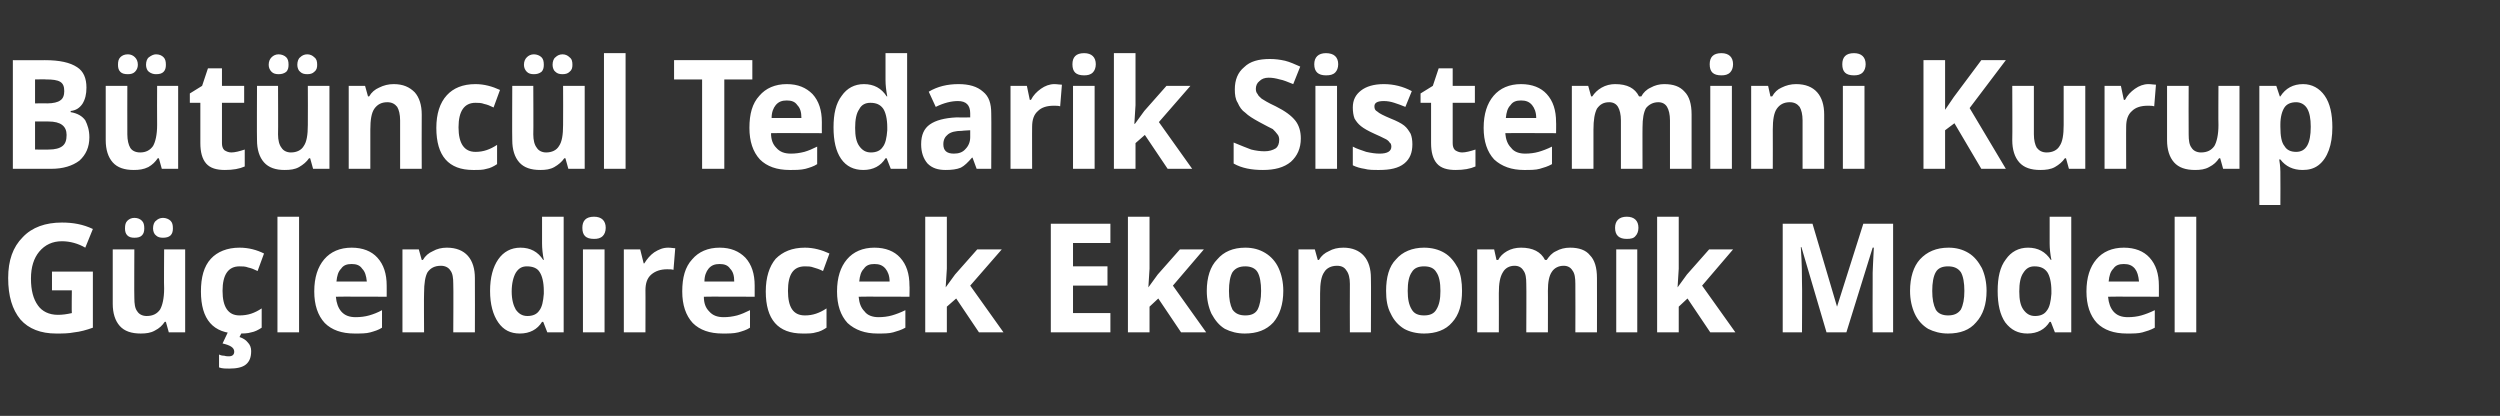
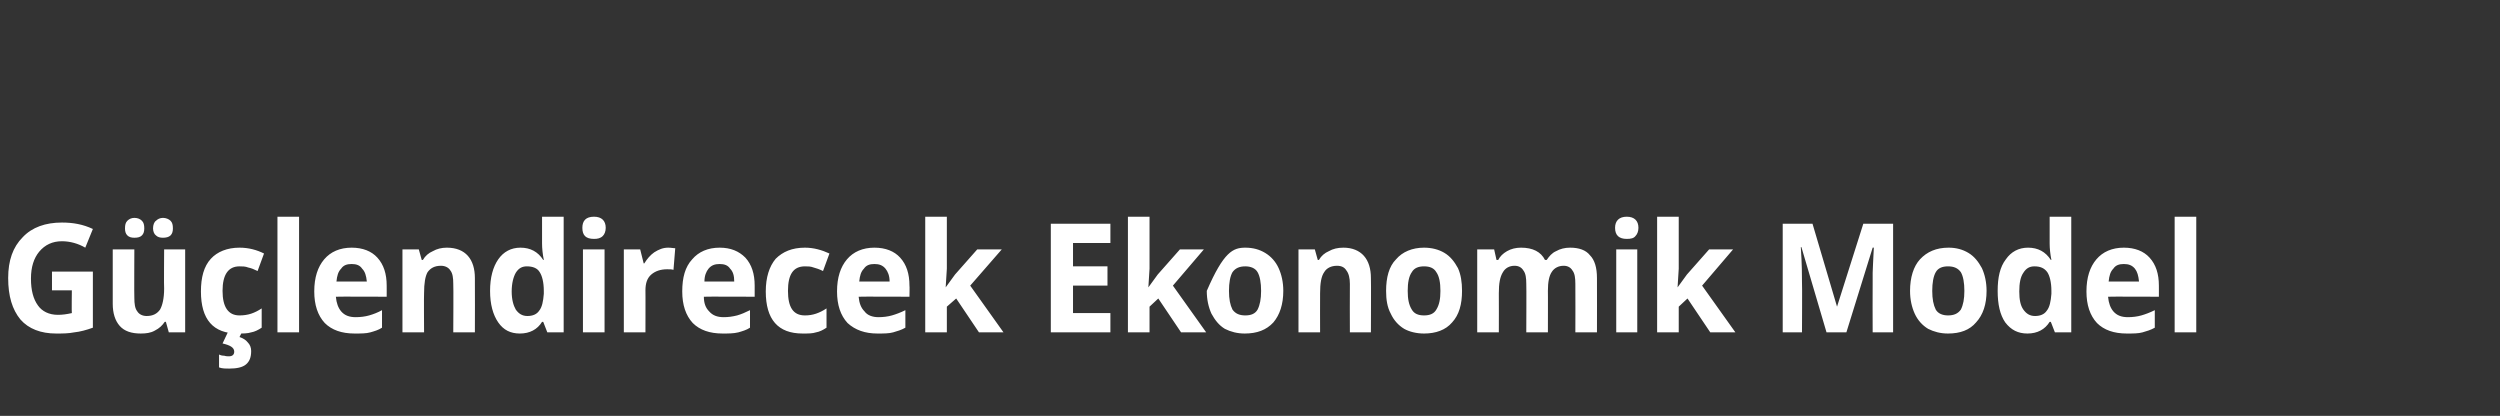
<svg xmlns="http://www.w3.org/2000/svg" version="1.1" width="428px" height="71.2px" viewBox="0 -9 428 71.2" style="top:-9px">
  <rect x="0" y="-9" width="428" height="71.2" fill="#333333" stroke="none" />
  <desc>Bütüncül Tedarik Sistemini Kurup Güçlendirecek Ekonomik Model</desc>
  <defs />
  <g id="Polygon57579">
-     <path d="M 8.9 37.5 L 15.9 37.5 C 15.9 37.5 15.91 47.09 15.9 47.1 C 14.8 47.5 13.7 47.8 12.7 47.9 C 11.7 48.1 10.7 48.1 9.6 48.1 C 7 48.1 4.9 47.3 3.5 45.7 C 2.1 44 1.4 41.7 1.4 38.6 C 1.4 35.6 2.2 33.3 3.9 31.6 C 5.5 29.9 7.8 29.1 10.6 29.1 C 12.5 29.1 14.2 29.4 15.9 30.2 C 15.9 30.2 14.6 33.4 14.6 33.4 C 13.4 32.7 12 32.3 10.6 32.3 C 9 32.3 7.7 32.9 6.7 34.1 C 5.8 35.2 5.3 36.7 5.3 38.7 C 5.3 40.7 5.7 42.2 6.5 43.3 C 7.2 44.3 8.4 44.9 9.9 44.9 C 10.7 44.9 11.4 44.8 12.3 44.6 C 12.25 44.62 12.3 40.7 12.3 40.7 L 8.9 40.7 L 8.9 37.5 Z M 28.9 47.9 L 28.4 46.1 C 28.4 46.1 28.22 46.08 28.2 46.1 C 27.8 46.7 27.3 47.2 26.5 47.6 C 25.8 48 25 48.1 24.1 48.1 C 22.5 48.1 21.3 47.7 20.5 46.8 C 19.7 45.9 19.3 44.6 19.3 43 C 19.29 42.96 19.3 33.7 19.3 33.7 L 23 33.7 C 23 33.7 22.96 41.99 23 42 C 23 43 23.1 43.8 23.5 44.3 C 23.8 44.8 24.4 45.1 25.1 45.1 C 26.2 45.1 26.9 44.7 27.4 44 C 27.8 43.3 28.1 42.1 28.1 40.4 C 28.05 40.38 28.1 33.7 28.1 33.7 L 31.7 33.7 L 31.7 47.9 L 28.9 47.9 Z M 21.4 30.1 C 21.4 29.5 21.5 29.1 21.8 28.8 C 22.1 28.5 22.5 28.3 23 28.3 C 23.6 28.3 24 28.5 24.3 28.8 C 24.6 29.1 24.7 29.5 24.7 30.1 C 24.7 30.6 24.6 31 24.3 31.3 C 24 31.6 23.6 31.7 23 31.7 C 22.5 31.7 22.1 31.6 21.8 31.3 C 21.5 31 21.4 30.6 21.4 30.1 Z M 26.2 30.1 C 26.2 29.5 26.4 29 26.7 28.8 C 27 28.5 27.4 28.3 27.9 28.3 C 28.4 28.3 28.9 28.5 29.2 28.8 C 29.5 29.1 29.6 29.5 29.6 30.1 C 29.6 30.6 29.5 31 29.2 31.3 C 28.9 31.6 28.4 31.7 27.9 31.7 C 27.4 31.7 27 31.6 26.7 31.3 C 26.4 31.1 26.2 30.6 26.2 30.1 Z M 40.7 48.1 C 36.5 48.1 34.4 45.7 34.4 40.9 C 34.4 38.5 34.9 36.6 36.1 35.3 C 37.2 34.1 38.9 33.4 41 33.4 C 42.6 33.4 44 33.8 45.2 34.4 C 45.2 34.4 44.1 37.4 44.1 37.4 C 43.5 37.1 43 36.9 42.5 36.8 C 42 36.6 41.5 36.6 41 36.6 C 39.1 36.6 38.1 38 38.1 40.8 C 38.1 43.6 39.1 45 41 45 C 41.7 45 42.4 44.9 43 44.7 C 43.6 44.5 44.2 44.2 44.8 43.8 C 44.8 43.8 44.8 47.1 44.8 47.1 C 44.2 47.5 43.6 47.8 43 47.9 C 42.4 48.1 41.6 48.1 40.7 48.1 Z M 43 51.1 C 43 52.2 42.7 52.9 42.1 53.4 C 41.5 53.9 40.5 54.1 39.3 54.1 C 38.6 54.1 38 54.1 37.5 53.9 C 37.5 53.9 37.5 51.7 37.5 51.7 C 37.7 51.8 38 51.9 38.4 51.9 C 38.7 52 39 52 39.2 52 C 39.8 52 40.1 51.7 40.1 51.2 C 40.1 50.5 39.4 50.1 38.1 49.8 C 38.08 49.85 39 47.9 39 47.9 L 41.4 47.9 C 41.4 47.9 41.02 48.67 41 48.7 C 41.6 48.9 42.1 49.2 42.4 49.6 C 42.8 50 43 50.5 43 51.1 Z M 51.2 47.9 L 47.5 47.9 L 47.5 28.1 L 51.2 28.1 L 51.2 47.9 Z M 60.2 36.2 C 59.4 36.2 58.8 36.4 58.4 37 C 57.9 37.5 57.7 38.2 57.6 39.2 C 57.6 39.2 62.8 39.2 62.8 39.2 C 62.7 38.2 62.5 37.5 62 37 C 61.6 36.4 61 36.2 60.2 36.2 Z M 60.7 48.1 C 58.5 48.1 56.8 47.5 55.6 46.3 C 54.4 45 53.8 43.2 53.8 40.9 C 53.8 38.5 54.4 36.7 55.5 35.4 C 56.6 34.1 58.2 33.4 60.2 33.4 C 62.1 33.4 63.6 34 64.6 35.1 C 65.7 36.3 66.2 37.9 66.2 39.9 C 66.21 39.88 66.2 41.8 66.2 41.8 C 66.2 41.8 57.51 41.76 57.5 41.8 C 57.6 42.9 57.9 43.7 58.4 44.3 C 59 45 59.8 45.3 60.9 45.3 C 61.7 45.3 62.5 45.2 63.2 45 C 63.9 44.8 64.7 44.5 65.4 44.1 C 65.4 44.1 65.4 47.1 65.4 47.1 C 64.8 47.5 64.1 47.7 63.4 47.9 C 62.7 48.1 61.8 48.1 60.7 48.1 Z M 81.3 47.9 L 77.6 47.9 C 77.6 47.9 77.65 39.6 77.6 39.6 C 77.6 38.6 77.5 37.8 77.1 37.3 C 76.8 36.8 76.2 36.5 75.5 36.5 C 74.4 36.5 73.7 36.9 73.2 37.6 C 72.8 38.3 72.6 39.5 72.6 41.2 C 72.56 41.22 72.6 47.9 72.6 47.9 L 68.9 47.9 L 68.9 33.7 L 71.7 33.7 L 72.2 35.5 C 72.2 35.5 72.39 35.52 72.4 35.5 C 72.8 34.8 73.4 34.3 74.1 34 C 74.8 33.6 75.6 33.4 76.5 33.4 C 78.1 33.4 79.3 33.9 80.1 34.8 C 80.9 35.7 81.3 37 81.3 38.6 C 81.33 38.64 81.3 47.9 81.3 47.9 Z M 92.8 46.1 C 92 47.4 90.7 48.1 89 48.1 C 87.4 48.1 86.2 47.5 85.3 46.2 C 84.4 44.9 83.9 43.1 83.9 40.8 C 83.9 38.5 84.4 36.7 85.3 35.4 C 86.2 34.1 87.5 33.4 89.1 33.4 C 90.8 33.4 92.1 34.1 93 35.5 C 93 35.5 93.1 35.5 93.1 35.5 C 92.9 34.5 92.8 33.5 92.8 32.7 C 92.81 32.68 92.8 28.1 92.8 28.1 L 96.5 28.1 L 96.5 47.9 L 93.7 47.9 L 93 46.1 L 92.8 46.1 C 92.8 46.1 92.81 46.05 92.8 46.1 Z M 90.3 45.1 C 91.2 45.1 91.9 44.8 92.3 44.2 C 92.8 43.6 93 42.6 93.1 41.3 C 93.1 41.3 93.1 40.8 93.1 40.8 C 93.1 39.3 92.8 38.2 92.4 37.6 C 92 36.9 91.2 36.6 90.2 36.6 C 89.4 36.6 88.8 36.9 88.3 37.7 C 87.9 38.4 87.6 39.5 87.6 40.9 C 87.6 42.3 87.9 43.3 88.3 44 C 88.8 44.7 89.4 45.1 90.3 45.1 Z M 101.7 31.9 C 100.3 31.9 99.7 31.3 99.7 30 C 99.7 28.8 100.3 28.1 101.7 28.1 C 103 28.1 103.7 28.8 103.7 30 C 103.7 30.6 103.5 31.1 103.2 31.4 C 102.8 31.8 102.3 31.9 101.7 31.9 C 101.7 31.9 101.7 31.9 101.7 31.9 Z M 103.5 47.9 L 99.8 47.9 L 99.8 33.7 L 103.5 33.7 L 103.5 47.9 Z M 114.4 33.4 C 114.9 33.4 115.3 33.5 115.6 33.5 C 115.6 33.5 115.3 37.2 115.3 37.2 C 115 37.1 114.7 37.1 114.2 37.1 C 113.1 37.1 112.2 37.4 111.5 38 C 110.8 38.6 110.5 39.5 110.5 40.7 C 110.52 40.67 110.5 47.9 110.5 47.9 L 106.8 47.9 L 106.8 33.7 L 109.6 33.7 L 110.2 36.1 C 110.2 36.1 110.35 36.09 110.3 36.1 C 110.8 35.3 111.3 34.7 112 34.2 C 112.8 33.7 113.5 33.4 114.4 33.4 Z M 123.2 36.2 C 122.4 36.2 121.8 36.4 121.3 37 C 120.9 37.5 120.6 38.2 120.6 39.2 C 120.6 39.2 125.7 39.2 125.7 39.2 C 125.7 38.2 125.5 37.5 125 37 C 124.6 36.4 124 36.2 123.2 36.2 Z M 123.7 48.1 C 121.5 48.1 119.8 47.5 118.6 46.3 C 117.4 45 116.8 43.2 116.8 40.9 C 116.8 38.5 117.3 36.7 118.5 35.4 C 119.6 34.1 121.2 33.4 123.2 33.4 C 125.1 33.4 126.5 34 127.6 35.1 C 128.7 36.3 129.2 37.9 129.2 39.9 C 129.2 39.88 129.2 41.8 129.2 41.8 C 129.2 41.8 120.5 41.76 120.5 41.8 C 120.5 42.9 120.8 43.7 121.4 44.3 C 122 45 122.8 45.3 123.9 45.3 C 124.7 45.3 125.4 45.2 126.2 45 C 126.9 44.8 127.6 44.5 128.4 44.1 C 128.4 44.1 128.4 47.1 128.4 47.1 C 127.8 47.5 127.1 47.7 126.4 47.9 C 125.6 48.1 124.7 48.1 123.7 48.1 Z M 137.4 48.1 C 133.2 48.1 131.1 45.7 131.1 40.9 C 131.1 38.5 131.7 36.6 132.8 35.3 C 134 34.1 135.6 33.4 137.8 33.4 C 139.3 33.4 140.7 33.8 142 34.4 C 142 34.4 140.9 37.4 140.9 37.4 C 140.3 37.1 139.7 36.9 139.3 36.8 C 138.8 36.6 138.3 36.6 137.8 36.6 C 135.8 36.6 134.9 38 134.9 40.8 C 134.9 43.6 135.8 45 137.8 45 C 138.5 45 139.1 44.9 139.7 44.7 C 140.3 44.5 140.9 44.2 141.5 43.8 C 141.5 43.8 141.5 47.1 141.5 47.1 C 140.9 47.5 140.3 47.8 139.7 47.9 C 139.1 48.1 138.4 48.1 137.4 48.1 Z M 149.7 36.2 C 148.9 36.2 148.3 36.4 147.9 37 C 147.4 37.5 147.2 38.2 147.1 39.2 C 147.1 39.2 152.3 39.2 152.3 39.2 C 152.3 38.2 152 37.5 151.6 37 C 151.1 36.4 150.5 36.2 149.7 36.2 Z M 150.2 48.1 C 148.1 48.1 146.4 47.5 145.1 46.3 C 143.9 45 143.3 43.2 143.3 40.9 C 143.3 38.5 143.9 36.7 145 35.4 C 146.1 34.1 147.7 33.4 149.7 33.4 C 151.6 33.4 153.1 34 154.1 35.1 C 155.2 36.3 155.7 37.9 155.7 39.9 C 155.74 39.88 155.7 41.8 155.7 41.8 C 155.7 41.8 147.04 41.76 147 41.8 C 147.1 42.9 147.4 43.7 148 44.3 C 148.5 45 149.4 45.3 150.4 45.3 C 151.2 45.3 152 45.2 152.7 45 C 153.4 44.8 154.2 44.5 155 44.1 C 155 44.1 155 47.1 155 47.1 C 154.3 47.5 153.6 47.7 152.9 47.9 C 152.2 48.1 151.3 48.1 150.2 48.1 Z M 161.9 40.2 L 163.5 38 L 167.3 33.7 L 171.5 33.7 L 166.1 39.9 L 171.8 47.9 L 167.6 47.9 L 163.7 42.1 L 162.1 43.5 L 162.1 47.9 L 158.4 47.9 L 158.4 28.1 L 162.1 28.1 L 162.1 37 L 161.9 40.2 L 161.9 40.2 Z M 190.1 47.9 L 179.9 47.9 L 179.9 29.3 L 190.1 29.3 L 190.1 32.6 L 183.7 32.6 L 183.7 36.6 L 189.6 36.6 L 189.6 39.9 L 183.7 39.9 L 183.7 44.6 L 190.1 44.6 L 190.1 47.9 Z M 196.6 40.2 L 198.2 38 L 202 33.7 L 206.1 33.7 L 200.8 39.9 L 206.5 47.9 L 202.2 47.9 L 198.3 42.1 L 196.8 43.5 L 196.8 47.9 L 193.1 47.9 L 193.1 28.1 L 196.8 28.1 L 196.8 37 L 196.6 40.2 L 196.6 40.2 Z M 210.4 40.8 C 210.4 42.2 210.6 43.2 211 44 C 211.5 44.7 212.2 45 213.2 45 C 214.2 45 214.9 44.7 215.3 44 C 215.7 43.2 215.9 42.2 215.9 40.8 C 215.9 39.4 215.7 38.3 215.3 37.6 C 214.9 36.9 214.1 36.6 213.2 36.6 C 212.2 36.6 211.5 36.9 211 37.6 C 210.6 38.3 210.4 39.4 210.4 40.8 Z M 219.7 40.8 C 219.7 43.1 219.1 44.9 218 46.2 C 216.8 47.5 215.2 48.1 213.1 48.1 C 211.8 48.1 210.7 47.8 209.7 47.3 C 208.7 46.7 208 45.8 207.4 44.7 C 206.9 43.6 206.6 42.3 206.6 40.8 C 206.6 38.5 207.2 36.6 208.4 35.4 C 209.5 34.1 211.1 33.4 213.2 33.4 C 214.5 33.4 215.6 33.7 216.6 34.3 C 217.6 34.9 218.4 35.8 218.9 36.9 C 219.4 38 219.7 39.3 219.7 40.8 Z M 234.7 47.9 L 231.1 47.9 C 231.1 47.9 231.07 39.6 231.1 39.6 C 231.1 38.6 230.9 37.8 230.5 37.3 C 230.2 36.8 229.7 36.5 228.9 36.5 C 227.9 36.5 227.1 36.9 226.7 37.6 C 226.2 38.3 226 39.5 226 41.2 C 225.98 41.22 226 47.9 226 47.9 L 222.3 47.9 L 222.3 33.7 L 225.1 33.7 L 225.6 35.5 C 225.6 35.5 225.81 35.52 225.8 35.5 C 226.2 34.8 226.8 34.3 227.5 34 C 228.2 33.6 229 33.4 230 33.4 C 231.5 33.4 232.7 33.9 233.5 34.8 C 234.3 35.7 234.7 37 234.7 38.6 C 234.74 38.64 234.7 47.9 234.7 47.9 Z M 241 40.8 C 241 42.2 241.2 43.2 241.7 44 C 242.1 44.7 242.8 45 243.8 45 C 244.8 45 245.5 44.7 245.9 44 C 246.4 43.2 246.6 42.2 246.6 40.8 C 246.6 39.4 246.4 38.3 245.9 37.6 C 245.5 36.9 244.8 36.6 243.8 36.6 C 242.8 36.6 242.1 36.9 241.7 37.6 C 241.2 38.3 241 39.4 241 40.8 Z M 250.3 40.8 C 250.3 43.1 249.8 44.9 248.6 46.2 C 247.5 47.5 245.8 48.1 243.8 48.1 C 242.5 48.1 241.3 47.8 240.4 47.3 C 239.4 46.7 238.6 45.8 238.1 44.7 C 237.5 43.6 237.3 42.3 237.3 40.8 C 237.3 38.5 237.8 36.6 239 35.4 C 240.1 34.1 241.8 33.4 243.8 33.4 C 245.1 33.4 246.3 33.7 247.3 34.3 C 248.3 34.9 249 35.8 249.6 36.9 C 250.1 38 250.3 39.3 250.3 40.8 Z M 265 47.9 L 261.3 47.9 C 261.3 47.9 261.34 39.6 261.3 39.6 C 261.3 38.6 261.2 37.8 260.8 37.3 C 260.5 36.8 260 36.5 259.3 36.5 C 258.4 36.5 257.7 36.9 257.3 37.6 C 256.8 38.4 256.6 39.5 256.6 41.2 C 256.62 41.22 256.6 47.9 256.6 47.9 L 252.9 47.9 L 252.9 33.7 L 255.8 33.7 L 256.2 35.5 C 256.2 35.5 256.45 35.52 256.5 35.5 C 256.8 34.9 257.3 34.4 258 34 C 258.7 33.6 259.5 33.4 260.4 33.4 C 262.4 33.4 263.8 34.1 264.5 35.5 C 264.5 35.5 264.8 35.5 264.8 35.5 C 265.2 34.9 265.7 34.3 266.4 34 C 267.1 33.6 267.9 33.4 268.8 33.4 C 270.3 33.4 271.5 33.8 272.2 34.7 C 273 35.5 273.4 36.8 273.4 38.6 C 273.42 38.64 273.4 47.9 273.4 47.9 L 269.7 47.9 C 269.7 47.9 269.73 39.6 269.7 39.6 C 269.7 38.6 269.6 37.8 269.2 37.3 C 268.9 36.8 268.4 36.5 267.7 36.5 C 266.8 36.5 266.1 36.9 265.7 37.5 C 265.2 38.2 265 39.3 265 40.8 C 265.02 40.77 265 47.9 265 47.9 Z M 278.5 31.9 C 277.2 31.9 276.5 31.3 276.5 30 C 276.5 28.8 277.2 28.1 278.5 28.1 C 279.8 28.1 280.5 28.8 280.5 30 C 280.5 30.6 280.3 31.1 280 31.4 C 279.7 31.8 279.2 31.9 278.5 31.9 C 278.5 31.9 278.5 31.9 278.5 31.9 Z M 280.3 47.9 L 276.7 47.9 L 276.7 33.7 L 280.3 33.7 L 280.3 47.9 Z M 287.2 40.2 L 288.8 38 L 292.6 33.7 L 296.7 33.7 L 291.4 39.9 L 297.1 47.9 L 292.8 47.9 L 288.9 42.1 L 287.4 43.5 L 287.4 47.9 L 283.7 47.9 L 283.7 28.1 L 287.4 28.1 L 287.4 37 L 287.2 40.2 L 287.2 40.2 Z M 312.7 47.9 L 308.4 33.3 C 308.4 33.3 308.32 33.33 308.3 33.3 C 308.5 36.3 308.5 38.3 308.5 39.3 C 308.55 39.26 308.5 47.9 308.5 47.9 L 305.2 47.9 L 305.2 29.3 L 310.3 29.3 L 314.5 43.5 L 314.5 43.5 L 319 29.3 L 324.1 29.3 L 324.1 47.9 L 320.6 47.9 C 320.6 47.9 320.57 39.11 320.6 39.1 C 320.6 38.7 320.6 38.2 320.6 37.7 C 320.6 37.1 320.7 35.7 320.8 33.4 C 320.75 33.36 320.6 33.4 320.6 33.4 L 316.1 47.9 L 312.7 47.9 Z M 330.8 40.8 C 330.8 42.2 331 43.2 331.4 44 C 331.8 44.7 332.6 45 333.5 45 C 334.5 45 335.2 44.7 335.7 44 C 336.1 43.2 336.3 42.2 336.3 40.8 C 336.3 39.4 336.1 38.3 335.7 37.6 C 335.2 36.9 334.5 36.6 333.5 36.6 C 332.5 36.6 331.8 36.9 331.4 37.6 C 331 38.3 330.8 39.4 330.8 40.8 Z M 340.1 40.8 C 340.1 43.1 339.5 44.9 338.3 46.2 C 337.2 47.5 335.6 48.1 333.5 48.1 C 332.2 48.1 331.1 47.8 330.1 47.3 C 329.1 46.7 328.3 45.8 327.8 44.7 C 327.3 43.6 327 42.3 327 40.8 C 327 38.5 327.6 36.6 328.7 35.4 C 329.9 34.1 331.5 33.4 333.6 33.4 C 334.9 33.4 336 33.7 337 34.3 C 338 34.9 338.7 35.8 339.3 36.9 C 339.8 38 340.1 39.3 340.1 40.8 Z M 350.9 46.1 C 350.1 47.4 348.8 48.1 347.1 48.1 C 345.5 48.1 344.3 47.5 343.3 46.2 C 342.4 44.9 342 43.1 342 40.8 C 342 38.5 342.4 36.7 343.4 35.4 C 344.3 34.1 345.6 33.4 347.2 33.4 C 348.9 33.4 350.2 34.1 351.1 35.5 C 351.1 35.5 351.2 35.5 351.2 35.5 C 351 34.5 350.9 33.5 350.9 32.7 C 350.9 32.68 350.9 28.1 350.9 28.1 L 354.6 28.1 L 354.6 47.9 L 351.8 47.9 L 351.1 46.1 L 350.9 46.1 C 350.9 46.1 350.9 46.05 350.9 46.1 Z M 348.4 45.1 C 349.3 45.1 350 44.8 350.4 44.2 C 350.9 43.6 351.1 42.6 351.2 41.3 C 351.2 41.3 351.2 40.8 351.2 40.8 C 351.2 39.3 350.9 38.2 350.5 37.6 C 350 36.9 349.3 36.6 348.3 36.6 C 347.5 36.6 346.9 36.9 346.4 37.7 C 345.9 38.4 345.7 39.5 345.7 40.9 C 345.7 42.3 345.9 43.3 346.4 44 C 346.9 44.7 347.5 45.1 348.4 45.1 Z M 363.6 36.2 C 362.8 36.2 362.2 36.4 361.8 37 C 361.3 37.5 361.1 38.2 361 39.2 C 361 39.2 366.2 39.2 366.2 39.2 C 366.1 38.2 365.9 37.5 365.5 37 C 365 36.4 364.4 36.2 363.6 36.2 Z M 364.1 48.1 C 361.9 48.1 360.2 47.5 359 46.3 C 357.8 45 357.2 43.2 357.2 40.9 C 357.2 38.5 357.8 36.7 358.9 35.4 C 360 34.1 361.6 33.4 363.6 33.4 C 365.5 33.4 367 34 368 35.1 C 369.1 36.3 369.6 37.9 369.6 39.9 C 369.61 39.88 369.6 41.8 369.6 41.8 C 369.6 41.8 360.92 41.76 360.9 41.8 C 361 42.9 361.3 43.7 361.8 44.3 C 362.4 45 363.2 45.3 364.3 45.3 C 365.1 45.3 365.9 45.2 366.6 45 C 367.3 44.8 368.1 44.5 368.9 44.1 C 368.9 44.1 368.9 47.1 368.9 47.1 C 368.2 47.5 367.5 47.7 366.8 47.9 C 366.1 48.1 365.2 48.1 364.1 48.1 Z M 376 47.9 L 372.3 47.9 L 372.3 28.1 L 376 28.1 L 376 47.9 Z " stroke="none" fill="#fff" />
+     <path d="M 8.9 37.5 L 15.9 37.5 C 15.9 37.5 15.91 47.09 15.9 47.1 C 14.8 47.5 13.7 47.8 12.7 47.9 C 11.7 48.1 10.7 48.1 9.6 48.1 C 7 48.1 4.9 47.3 3.5 45.7 C 2.1 44 1.4 41.7 1.4 38.6 C 1.4 35.6 2.2 33.3 3.9 31.6 C 5.5 29.9 7.8 29.1 10.6 29.1 C 12.5 29.1 14.2 29.4 15.9 30.2 C 15.9 30.2 14.6 33.4 14.6 33.4 C 13.4 32.7 12 32.3 10.6 32.3 C 9 32.3 7.7 32.9 6.7 34.1 C 5.8 35.2 5.3 36.7 5.3 38.7 C 5.3 40.7 5.7 42.2 6.5 43.3 C 7.2 44.3 8.4 44.9 9.9 44.9 C 10.7 44.9 11.4 44.8 12.3 44.6 C 12.25 44.62 12.3 40.7 12.3 40.7 L 8.9 40.7 L 8.9 37.5 Z M 28.9 47.9 L 28.4 46.1 C 28.4 46.1 28.22 46.08 28.2 46.1 C 27.8 46.7 27.3 47.2 26.5 47.6 C 25.8 48 25 48.1 24.1 48.1 C 22.5 48.1 21.3 47.7 20.5 46.8 C 19.7 45.9 19.3 44.6 19.3 43 C 19.29 42.96 19.3 33.7 19.3 33.7 L 23 33.7 C 23 33.7 22.96 41.99 23 42 C 23 43 23.1 43.8 23.5 44.3 C 23.8 44.8 24.4 45.1 25.1 45.1 C 26.2 45.1 26.9 44.7 27.4 44 C 27.8 43.3 28.1 42.1 28.1 40.4 C 28.05 40.38 28.1 33.7 28.1 33.7 L 31.7 33.7 L 31.7 47.9 L 28.9 47.9 Z M 21.4 30.1 C 21.4 29.5 21.5 29.1 21.8 28.8 C 22.1 28.5 22.5 28.3 23 28.3 C 23.6 28.3 24 28.5 24.3 28.8 C 24.6 29.1 24.7 29.5 24.7 30.1 C 24.7 30.6 24.6 31 24.3 31.3 C 24 31.6 23.6 31.7 23 31.7 C 22.5 31.7 22.1 31.6 21.8 31.3 C 21.5 31 21.4 30.6 21.4 30.1 Z M 26.2 30.1 C 26.2 29.5 26.4 29 26.7 28.8 C 27 28.5 27.4 28.3 27.9 28.3 C 28.4 28.3 28.9 28.5 29.2 28.8 C 29.5 29.1 29.6 29.5 29.6 30.1 C 29.6 30.6 29.5 31 29.2 31.3 C 28.9 31.6 28.4 31.7 27.9 31.7 C 27.4 31.7 27 31.6 26.7 31.3 C 26.4 31.1 26.2 30.6 26.2 30.1 Z M 40.7 48.1 C 36.5 48.1 34.4 45.7 34.4 40.9 C 34.4 38.5 34.9 36.6 36.1 35.3 C 37.2 34.1 38.9 33.4 41 33.4 C 42.6 33.4 44 33.8 45.2 34.4 C 45.2 34.4 44.1 37.4 44.1 37.4 C 43.5 37.1 43 36.9 42.5 36.8 C 42 36.6 41.5 36.6 41 36.6 C 39.1 36.6 38.1 38 38.1 40.8 C 38.1 43.6 39.1 45 41 45 C 41.7 45 42.4 44.9 43 44.7 C 43.6 44.5 44.2 44.2 44.8 43.8 C 44.8 43.8 44.8 47.1 44.8 47.1 C 44.2 47.5 43.6 47.8 43 47.9 C 42.4 48.1 41.6 48.1 40.7 48.1 Z M 43 51.1 C 43 52.2 42.7 52.9 42.1 53.4 C 41.5 53.9 40.5 54.1 39.3 54.1 C 38.6 54.1 38 54.1 37.5 53.9 C 37.5 53.9 37.5 51.7 37.5 51.7 C 37.7 51.8 38 51.9 38.4 51.9 C 38.7 52 39 52 39.2 52 C 39.8 52 40.1 51.7 40.1 51.2 C 40.1 50.5 39.4 50.1 38.1 49.8 C 38.08 49.85 39 47.9 39 47.9 L 41.4 47.9 C 41.4 47.9 41.02 48.67 41 48.7 C 41.6 48.9 42.1 49.2 42.4 49.6 C 42.8 50 43 50.5 43 51.1 Z M 51.2 47.9 L 47.5 47.9 L 47.5 28.1 L 51.2 28.1 L 51.2 47.9 Z M 60.2 36.2 C 59.4 36.2 58.8 36.4 58.4 37 C 57.9 37.5 57.7 38.2 57.6 39.2 C 57.6 39.2 62.8 39.2 62.8 39.2 C 62.7 38.2 62.5 37.5 62 37 C 61.6 36.4 61 36.2 60.2 36.2 Z M 60.7 48.1 C 58.5 48.1 56.8 47.5 55.6 46.3 C 54.4 45 53.8 43.2 53.8 40.9 C 53.8 38.5 54.4 36.7 55.5 35.4 C 56.6 34.1 58.2 33.4 60.2 33.4 C 62.1 33.4 63.6 34 64.6 35.1 C 65.7 36.3 66.2 37.9 66.2 39.9 C 66.21 39.88 66.2 41.8 66.2 41.8 C 66.2 41.8 57.51 41.76 57.5 41.8 C 57.6 42.9 57.9 43.7 58.4 44.3 C 59 45 59.8 45.3 60.9 45.3 C 61.7 45.3 62.5 45.2 63.2 45 C 63.9 44.8 64.7 44.5 65.4 44.1 C 65.4 44.1 65.4 47.1 65.4 47.1 C 64.8 47.5 64.1 47.7 63.4 47.9 C 62.7 48.1 61.8 48.1 60.7 48.1 Z M 81.3 47.9 L 77.6 47.9 C 77.6 47.9 77.65 39.6 77.6 39.6 C 77.6 38.6 77.5 37.8 77.1 37.3 C 76.8 36.8 76.2 36.5 75.5 36.5 C 74.4 36.5 73.7 36.9 73.2 37.6 C 72.8 38.3 72.6 39.5 72.6 41.2 C 72.56 41.22 72.6 47.9 72.6 47.9 L 68.9 47.9 L 68.9 33.7 L 71.7 33.7 L 72.2 35.5 C 72.2 35.5 72.39 35.52 72.4 35.5 C 72.8 34.8 73.4 34.3 74.1 34 C 74.8 33.6 75.6 33.4 76.5 33.4 C 78.1 33.4 79.3 33.9 80.1 34.8 C 80.9 35.7 81.3 37 81.3 38.6 C 81.33 38.64 81.3 47.9 81.3 47.9 Z M 92.8 46.1 C 92 47.4 90.7 48.1 89 48.1 C 87.4 48.1 86.2 47.5 85.3 46.2 C 84.4 44.9 83.9 43.1 83.9 40.8 C 83.9 38.5 84.4 36.7 85.3 35.4 C 86.2 34.1 87.5 33.4 89.1 33.4 C 90.8 33.4 92.1 34.1 93 35.5 C 93 35.5 93.1 35.5 93.1 35.5 C 92.9 34.5 92.8 33.5 92.8 32.7 C 92.81 32.68 92.8 28.1 92.8 28.1 L 96.5 28.1 L 96.5 47.9 L 93.7 47.9 L 93 46.1 L 92.8 46.1 C 92.8 46.1 92.81 46.05 92.8 46.1 Z M 90.3 45.1 C 91.2 45.1 91.9 44.8 92.3 44.2 C 92.8 43.6 93 42.6 93.1 41.3 C 93.1 41.3 93.1 40.8 93.1 40.8 C 93.1 39.3 92.8 38.2 92.4 37.6 C 92 36.9 91.2 36.6 90.2 36.6 C 89.4 36.6 88.8 36.9 88.3 37.7 C 87.9 38.4 87.6 39.5 87.6 40.9 C 87.6 42.3 87.9 43.3 88.3 44 C 88.8 44.7 89.4 45.1 90.3 45.1 Z M 101.7 31.9 C 100.3 31.9 99.7 31.3 99.7 30 C 99.7 28.8 100.3 28.1 101.7 28.1 C 103 28.1 103.7 28.8 103.7 30 C 103.7 30.6 103.5 31.1 103.2 31.4 C 102.8 31.8 102.3 31.9 101.7 31.9 C 101.7 31.9 101.7 31.9 101.7 31.9 Z M 103.5 47.9 L 99.8 47.9 L 99.8 33.7 L 103.5 33.7 L 103.5 47.9 Z M 114.4 33.4 C 114.9 33.4 115.3 33.5 115.6 33.5 C 115.6 33.5 115.3 37.2 115.3 37.2 C 115 37.1 114.7 37.1 114.2 37.1 C 113.1 37.1 112.2 37.4 111.5 38 C 110.8 38.6 110.5 39.5 110.5 40.7 C 110.52 40.67 110.5 47.9 110.5 47.9 L 106.8 47.9 L 106.8 33.7 L 109.6 33.7 L 110.2 36.1 C 110.2 36.1 110.35 36.09 110.3 36.1 C 110.8 35.3 111.3 34.7 112 34.2 C 112.8 33.7 113.5 33.4 114.4 33.4 Z M 123.2 36.2 C 122.4 36.2 121.8 36.4 121.3 37 C 120.9 37.5 120.6 38.2 120.6 39.2 C 120.6 39.2 125.7 39.2 125.7 39.2 C 125.7 38.2 125.5 37.5 125 37 C 124.6 36.4 124 36.2 123.2 36.2 Z M 123.7 48.1 C 121.5 48.1 119.8 47.5 118.6 46.3 C 117.4 45 116.8 43.2 116.8 40.9 C 116.8 38.5 117.3 36.7 118.5 35.4 C 119.6 34.1 121.2 33.4 123.2 33.4 C 125.1 33.4 126.5 34 127.6 35.1 C 128.7 36.3 129.2 37.9 129.2 39.9 C 129.2 39.88 129.2 41.8 129.2 41.8 C 129.2 41.8 120.5 41.76 120.5 41.8 C 120.5 42.9 120.8 43.7 121.4 44.3 C 122 45 122.8 45.3 123.9 45.3 C 124.7 45.3 125.4 45.2 126.2 45 C 126.9 44.8 127.6 44.5 128.4 44.1 C 128.4 44.1 128.4 47.1 128.4 47.1 C 127.8 47.5 127.1 47.7 126.4 47.9 C 125.6 48.1 124.7 48.1 123.7 48.1 Z M 137.4 48.1 C 133.2 48.1 131.1 45.7 131.1 40.9 C 131.1 38.5 131.7 36.6 132.8 35.3 C 134 34.1 135.6 33.4 137.8 33.4 C 139.3 33.4 140.7 33.8 142 34.4 C 142 34.4 140.9 37.4 140.9 37.4 C 140.3 37.1 139.7 36.9 139.3 36.8 C 138.8 36.6 138.3 36.6 137.8 36.6 C 135.8 36.6 134.9 38 134.9 40.8 C 134.9 43.6 135.8 45 137.8 45 C 138.5 45 139.1 44.9 139.7 44.7 C 140.3 44.5 140.9 44.2 141.5 43.8 C 141.5 43.8 141.5 47.1 141.5 47.1 C 140.9 47.5 140.3 47.8 139.7 47.9 C 139.1 48.1 138.4 48.1 137.4 48.1 Z M 149.7 36.2 C 148.9 36.2 148.3 36.4 147.9 37 C 147.4 37.5 147.2 38.2 147.1 39.2 C 147.1 39.2 152.3 39.2 152.3 39.2 C 152.3 38.2 152 37.5 151.6 37 C 151.1 36.4 150.5 36.2 149.7 36.2 Z M 150.2 48.1 C 148.1 48.1 146.4 47.5 145.1 46.3 C 143.9 45 143.3 43.2 143.3 40.9 C 143.3 38.5 143.9 36.7 145 35.4 C 146.1 34.1 147.7 33.4 149.7 33.4 C 151.6 33.4 153.1 34 154.1 35.1 C 155.2 36.3 155.7 37.9 155.7 39.9 C 155.74 39.88 155.7 41.8 155.7 41.8 C 155.7 41.8 147.04 41.76 147 41.8 C 147.1 42.9 147.4 43.7 148 44.3 C 148.5 45 149.4 45.3 150.4 45.3 C 151.2 45.3 152 45.2 152.7 45 C 153.4 44.8 154.2 44.5 155 44.1 C 155 44.1 155 47.1 155 47.1 C 154.3 47.5 153.6 47.7 152.9 47.9 C 152.2 48.1 151.3 48.1 150.2 48.1 Z M 161.9 40.2 L 163.5 38 L 167.3 33.7 L 171.5 33.7 L 166.1 39.9 L 171.8 47.9 L 167.6 47.9 L 163.7 42.1 L 162.1 43.5 L 162.1 47.9 L 158.4 47.9 L 158.4 28.1 L 162.1 28.1 L 162.1 37 L 161.9 40.2 L 161.9 40.2 Z M 190.1 47.9 L 179.9 47.9 L 179.9 29.3 L 190.1 29.3 L 190.1 32.6 L 183.7 32.6 L 183.7 36.6 L 189.6 36.6 L 189.6 39.9 L 183.7 39.9 L 183.7 44.6 L 190.1 44.6 L 190.1 47.9 Z M 196.6 40.2 L 198.2 38 L 202 33.7 L 206.1 33.7 L 200.8 39.9 L 206.5 47.9 L 202.2 47.9 L 198.3 42.1 L 196.8 43.5 L 196.8 47.9 L 193.1 47.9 L 193.1 28.1 L 196.8 28.1 L 196.8 37 L 196.6 40.2 L 196.6 40.2 Z M 210.4 40.8 C 210.4 42.2 210.6 43.2 211 44 C 211.5 44.7 212.2 45 213.2 45 C 214.2 45 214.9 44.7 215.3 44 C 215.7 43.2 215.9 42.2 215.9 40.8 C 215.9 39.4 215.7 38.3 215.3 37.6 C 214.9 36.9 214.1 36.6 213.2 36.6 C 212.2 36.6 211.5 36.9 211 37.6 C 210.6 38.3 210.4 39.4 210.4 40.8 Z M 219.7 40.8 C 219.7 43.1 219.1 44.9 218 46.2 C 216.8 47.5 215.2 48.1 213.1 48.1 C 211.8 48.1 210.7 47.8 209.7 47.3 C 208.7 46.7 208 45.8 207.4 44.7 C 206.9 43.6 206.6 42.3 206.6 40.8 C 209.5 34.1 211.1 33.4 213.2 33.4 C 214.5 33.4 215.6 33.7 216.6 34.3 C 217.6 34.9 218.4 35.8 218.9 36.9 C 219.4 38 219.7 39.3 219.7 40.8 Z M 234.7 47.9 L 231.1 47.9 C 231.1 47.9 231.07 39.6 231.1 39.6 C 231.1 38.6 230.9 37.8 230.5 37.3 C 230.2 36.8 229.7 36.5 228.9 36.5 C 227.9 36.5 227.1 36.9 226.7 37.6 C 226.2 38.3 226 39.5 226 41.2 C 225.98 41.22 226 47.9 226 47.9 L 222.3 47.9 L 222.3 33.7 L 225.1 33.7 L 225.6 35.5 C 225.6 35.5 225.81 35.52 225.8 35.5 C 226.2 34.8 226.8 34.3 227.5 34 C 228.2 33.6 229 33.4 230 33.4 C 231.5 33.4 232.7 33.9 233.5 34.8 C 234.3 35.7 234.7 37 234.7 38.6 C 234.74 38.64 234.7 47.9 234.7 47.9 Z M 241 40.8 C 241 42.2 241.2 43.2 241.7 44 C 242.1 44.7 242.8 45 243.8 45 C 244.8 45 245.5 44.7 245.9 44 C 246.4 43.2 246.6 42.2 246.6 40.8 C 246.6 39.4 246.4 38.3 245.9 37.6 C 245.5 36.9 244.8 36.6 243.8 36.6 C 242.8 36.6 242.1 36.9 241.7 37.6 C 241.2 38.3 241 39.4 241 40.8 Z M 250.3 40.8 C 250.3 43.1 249.8 44.9 248.6 46.2 C 247.5 47.5 245.8 48.1 243.8 48.1 C 242.5 48.1 241.3 47.8 240.4 47.3 C 239.4 46.7 238.6 45.8 238.1 44.7 C 237.5 43.6 237.3 42.3 237.3 40.8 C 237.3 38.5 237.8 36.6 239 35.4 C 240.1 34.1 241.8 33.4 243.8 33.4 C 245.1 33.4 246.3 33.7 247.3 34.3 C 248.3 34.9 249 35.8 249.6 36.9 C 250.1 38 250.3 39.3 250.3 40.8 Z M 265 47.9 L 261.3 47.9 C 261.3 47.9 261.34 39.6 261.3 39.6 C 261.3 38.6 261.2 37.8 260.8 37.3 C 260.5 36.8 260 36.5 259.3 36.5 C 258.4 36.5 257.7 36.9 257.3 37.6 C 256.8 38.4 256.6 39.5 256.6 41.2 C 256.62 41.22 256.6 47.9 256.6 47.9 L 252.9 47.9 L 252.9 33.7 L 255.8 33.7 L 256.2 35.5 C 256.2 35.5 256.45 35.52 256.5 35.5 C 256.8 34.9 257.3 34.4 258 34 C 258.7 33.6 259.5 33.4 260.4 33.4 C 262.4 33.4 263.8 34.1 264.5 35.5 C 264.5 35.5 264.8 35.5 264.8 35.5 C 265.2 34.9 265.7 34.3 266.4 34 C 267.1 33.6 267.9 33.4 268.8 33.4 C 270.3 33.4 271.5 33.8 272.2 34.7 C 273 35.5 273.4 36.8 273.4 38.6 C 273.42 38.64 273.4 47.9 273.4 47.9 L 269.7 47.9 C 269.7 47.9 269.73 39.6 269.7 39.6 C 269.7 38.6 269.6 37.8 269.2 37.3 C 268.9 36.8 268.4 36.5 267.7 36.5 C 266.8 36.5 266.1 36.9 265.7 37.5 C 265.2 38.2 265 39.3 265 40.8 C 265.02 40.77 265 47.9 265 47.9 Z M 278.5 31.9 C 277.2 31.9 276.5 31.3 276.5 30 C 276.5 28.8 277.2 28.1 278.5 28.1 C 279.8 28.1 280.5 28.8 280.5 30 C 280.5 30.6 280.3 31.1 280 31.4 C 279.7 31.8 279.2 31.9 278.5 31.9 C 278.5 31.9 278.5 31.9 278.5 31.9 Z M 280.3 47.9 L 276.7 47.9 L 276.7 33.7 L 280.3 33.7 L 280.3 47.9 Z M 287.2 40.2 L 288.8 38 L 292.6 33.7 L 296.7 33.7 L 291.4 39.9 L 297.1 47.9 L 292.8 47.9 L 288.9 42.1 L 287.4 43.5 L 287.4 47.9 L 283.7 47.9 L 283.7 28.1 L 287.4 28.1 L 287.4 37 L 287.2 40.2 L 287.2 40.2 Z M 312.7 47.9 L 308.4 33.3 C 308.4 33.3 308.32 33.33 308.3 33.3 C 308.5 36.3 308.5 38.3 308.5 39.3 C 308.55 39.26 308.5 47.9 308.5 47.9 L 305.2 47.9 L 305.2 29.3 L 310.3 29.3 L 314.5 43.5 L 314.5 43.5 L 319 29.3 L 324.1 29.3 L 324.1 47.9 L 320.6 47.9 C 320.6 47.9 320.57 39.11 320.6 39.1 C 320.6 38.7 320.6 38.2 320.6 37.7 C 320.6 37.1 320.7 35.7 320.8 33.4 C 320.75 33.36 320.6 33.4 320.6 33.4 L 316.1 47.9 L 312.7 47.9 Z M 330.8 40.8 C 330.8 42.2 331 43.2 331.4 44 C 331.8 44.7 332.6 45 333.5 45 C 334.5 45 335.2 44.7 335.7 44 C 336.1 43.2 336.3 42.2 336.3 40.8 C 336.3 39.4 336.1 38.3 335.7 37.6 C 335.2 36.9 334.5 36.6 333.5 36.6 C 332.5 36.6 331.8 36.9 331.4 37.6 C 331 38.3 330.8 39.4 330.8 40.8 Z M 340.1 40.8 C 340.1 43.1 339.5 44.9 338.3 46.2 C 337.2 47.5 335.6 48.1 333.5 48.1 C 332.2 48.1 331.1 47.8 330.1 47.3 C 329.1 46.7 328.3 45.8 327.8 44.7 C 327.3 43.6 327 42.3 327 40.8 C 327 38.5 327.6 36.6 328.7 35.4 C 329.9 34.1 331.5 33.4 333.6 33.4 C 334.9 33.4 336 33.7 337 34.3 C 338 34.9 338.7 35.8 339.3 36.9 C 339.8 38 340.1 39.3 340.1 40.8 Z M 350.9 46.1 C 350.1 47.4 348.8 48.1 347.1 48.1 C 345.5 48.1 344.3 47.5 343.3 46.2 C 342.4 44.9 342 43.1 342 40.8 C 342 38.5 342.4 36.7 343.4 35.4 C 344.3 34.1 345.6 33.4 347.2 33.4 C 348.9 33.4 350.2 34.1 351.1 35.5 C 351.1 35.5 351.2 35.5 351.2 35.5 C 351 34.5 350.9 33.5 350.9 32.7 C 350.9 32.68 350.9 28.1 350.9 28.1 L 354.6 28.1 L 354.6 47.9 L 351.8 47.9 L 351.1 46.1 L 350.9 46.1 C 350.9 46.1 350.9 46.05 350.9 46.1 Z M 348.4 45.1 C 349.3 45.1 350 44.8 350.4 44.2 C 350.9 43.6 351.1 42.6 351.2 41.3 C 351.2 41.3 351.2 40.8 351.2 40.8 C 351.2 39.3 350.9 38.2 350.5 37.6 C 350 36.9 349.3 36.6 348.3 36.6 C 347.5 36.6 346.9 36.9 346.4 37.7 C 345.9 38.4 345.7 39.5 345.7 40.9 C 345.7 42.3 345.9 43.3 346.4 44 C 346.9 44.7 347.5 45.1 348.4 45.1 Z M 363.6 36.2 C 362.8 36.2 362.2 36.4 361.8 37 C 361.3 37.5 361.1 38.2 361 39.2 C 361 39.2 366.2 39.2 366.2 39.2 C 366.1 38.2 365.9 37.5 365.5 37 C 365 36.4 364.4 36.2 363.6 36.2 Z M 364.1 48.1 C 361.9 48.1 360.2 47.5 359 46.3 C 357.8 45 357.2 43.2 357.2 40.9 C 357.2 38.5 357.8 36.7 358.9 35.4 C 360 34.1 361.6 33.4 363.6 33.4 C 365.5 33.4 367 34 368 35.1 C 369.1 36.3 369.6 37.9 369.6 39.9 C 369.61 39.88 369.6 41.8 369.6 41.8 C 369.6 41.8 360.92 41.76 360.9 41.8 C 361 42.9 361.3 43.7 361.8 44.3 C 362.4 45 363.2 45.3 364.3 45.3 C 365.1 45.3 365.9 45.2 366.6 45 C 367.3 44.8 368.1 44.5 368.9 44.1 C 368.9 44.1 368.9 47.1 368.9 47.1 C 368.2 47.5 367.5 47.7 366.8 47.9 C 366.1 48.1 365.2 48.1 364.1 48.1 Z M 376 47.9 L 372.3 47.9 L 372.3 28.1 L 376 28.1 L 376 47.9 Z " stroke="none" fill="#fff" />
  </g>
  <g id="Polygon57578">
-     <path d="M 2.2 1.3 C 2.2 1.3 7.71 1.33 7.7 1.3 C 10.2 1.3 12 1.7 13.2 2.5 C 14.3 3.2 14.8 4.4 14.8 6 C 14.8 7.1 14.6 8 14.1 8.8 C 13.6 9.5 13 9.9 12.1 10 C 12.1 10 12.1 10.2 12.1 10.2 C 13.3 10.4 14.1 10.9 14.6 11.6 C 15 12.4 15.3 13.3 15.3 14.5 C 15.3 16.2 14.7 17.5 13.6 18.5 C 12.4 19.4 10.8 19.9 8.8 19.9 C 8.82 19.89 2.2 19.9 2.2 19.9 L 2.2 1.3 Z M 6 8.7 C 6 8.7 8.13 8.68 8.1 8.7 C 9.1 8.7 9.9 8.5 10.3 8.2 C 10.8 7.9 11 7.3 11 6.6 C 11 5.8 10.8 5.3 10.3 5 C 9.8 4.7 9 4.6 7.9 4.6 C 7.92 4.56 6 4.6 6 4.6 L 6 8.7 Z M 6 11.8 L 6 16.6 C 6 16.6 8.39 16.64 8.4 16.6 C 9.4 16.6 10.2 16.4 10.7 16 C 11.2 15.6 11.4 15 11.4 14.1 C 11.4 12.6 10.4 11.8 8.3 11.8 C 8.27 11.81 6 11.8 6 11.8 Z M 27.7 19.9 L 27.2 18.1 C 27.2 18.1 27.04 18.08 27 18.1 C 26.6 18.7 26.1 19.2 25.4 19.6 C 24.6 20 23.8 20.1 22.9 20.1 C 21.3 20.1 20.1 19.7 19.3 18.8 C 18.5 17.9 18.1 16.6 18.1 15 C 18.1 14.96 18.1 5.7 18.1 5.7 L 21.8 5.7 C 21.8 5.7 21.78 13.99 21.8 14 C 21.8 15 22 15.8 22.3 16.3 C 22.6 16.8 23.2 17.1 24 17.1 C 25 17.1 25.7 16.7 26.2 16 C 26.6 15.3 26.9 14.1 26.9 12.4 C 26.87 12.38 26.9 5.7 26.9 5.7 L 30.5 5.7 L 30.5 19.9 L 27.7 19.9 Z M 20.2 2.1 C 20.2 1.5 20.3 1.1 20.6 0.8 C 20.9 0.5 21.3 0.3 21.9 0.3 C 22.4 0.3 22.8 0.5 23.1 0.8 C 23.4 1.1 23.6 1.5 23.6 2.1 C 23.6 2.6 23.4 3 23.1 3.3 C 22.8 3.6 22.4 3.7 21.9 3.7 C 21.3 3.7 20.9 3.6 20.6 3.3 C 20.3 3 20.2 2.6 20.2 2.1 Z M 25 2.1 C 25 1.5 25.2 1 25.5 0.8 C 25.9 0.5 26.3 0.3 26.7 0.3 C 27.3 0.3 27.7 0.5 28 0.8 C 28.3 1.1 28.4 1.5 28.4 2.1 C 28.4 2.6 28.3 3 28 3.3 C 27.7 3.6 27.3 3.7 26.7 3.7 C 26.3 3.7 25.9 3.6 25.5 3.3 C 25.2 3.1 25 2.6 25 2.1 Z M 39.6 17.1 C 40.2 17.1 41 16.9 41.9 16.6 C 41.9 16.6 41.9 19.5 41.9 19.5 C 41 19.9 39.9 20.1 38.5 20.1 C 37.1 20.1 36 19.8 35.3 19 C 34.6 18.2 34.3 17 34.3 15.5 C 34.31 15.45 34.3 8.6 34.3 8.6 L 32.5 8.6 L 32.5 7 L 34.6 5.7 L 35.6 2.7 L 38 2.7 L 38 5.7 L 41.8 5.7 L 41.8 8.6 L 38 8.6 C 38 8.6 37.99 15.45 38 15.5 C 38 16 38.1 16.4 38.4 16.7 C 38.7 16.9 39.1 17.1 39.6 17.1 Z M 53.6 19.9 L 53.1 18.1 C 53.1 18.1 52.9 18.08 52.9 18.1 C 52.5 18.7 51.9 19.2 51.2 19.6 C 50.5 20 49.7 20.1 48.7 20.1 C 47.2 20.1 46 19.7 45.2 18.8 C 44.4 17.9 44 16.6 44 15 C 43.96 14.96 44 5.7 44 5.7 L 47.6 5.7 C 47.6 5.7 47.64 13.99 47.6 14 C 47.6 15 47.8 15.8 48.2 16.3 C 48.5 16.8 49.1 17.1 49.8 17.1 C 50.8 17.1 51.6 16.7 52 16 C 52.5 15.3 52.7 14.1 52.7 12.4 C 52.73 12.38 52.7 5.7 52.7 5.7 L 56.4 5.7 L 56.4 19.9 L 53.6 19.9 Z M 46 2.1 C 46 1.5 46.2 1.1 46.5 0.8 C 46.8 0.5 47.2 0.3 47.7 0.3 C 48.2 0.3 48.7 0.5 49 0.8 C 49.3 1.1 49.4 1.5 49.4 2.1 C 49.4 2.6 49.3 3 49 3.3 C 48.6 3.6 48.2 3.7 47.7 3.7 C 47.2 3.7 46.8 3.6 46.5 3.3 C 46.2 3 46 2.6 46 2.1 Z M 50.9 2.1 C 50.9 1.5 51.1 1 51.4 0.8 C 51.7 0.5 52.1 0.3 52.6 0.3 C 53.1 0.3 53.5 0.5 53.8 0.8 C 54.2 1.1 54.3 1.5 54.3 2.1 C 54.3 2.6 54.2 3 53.8 3.3 C 53.5 3.6 53.1 3.7 52.6 3.7 C 52.1 3.7 51.7 3.6 51.4 3.3 C 51.1 3.1 50.9 2.6 50.9 2.1 Z M 72.2 19.9 L 68.5 19.9 C 68.5 19.9 68.5 11.6 68.5 11.6 C 68.5 10.6 68.3 9.8 68 9.3 C 67.6 8.8 67.1 8.5 66.3 8.5 C 65.3 8.5 64.6 8.9 64.1 9.6 C 63.6 10.3 63.4 11.5 63.4 13.2 C 63.41 13.22 63.4 19.9 63.4 19.9 L 59.7 19.9 L 59.7 5.7 L 62.5 5.7 L 63 7.5 C 63 7.5 63.24 7.52 63.2 7.5 C 63.6 6.8 64.2 6.3 64.9 6 C 65.7 5.6 66.5 5.4 67.4 5.4 C 69 5.4 70.1 5.9 71 6.8 C 71.8 7.7 72.2 9 72.2 10.6 C 72.17 10.64 72.2 19.9 72.2 19.9 Z M 81 20.1 C 76.8 20.1 74.7 17.7 74.7 12.9 C 74.7 10.5 75.3 8.6 76.5 7.3 C 77.6 6.1 79.2 5.4 81.4 5.4 C 82.9 5.4 84.3 5.8 85.6 6.4 C 85.6 6.4 84.5 9.4 84.5 9.4 C 83.9 9.1 83.4 8.9 82.9 8.8 C 82.4 8.6 81.9 8.6 81.4 8.6 C 79.5 8.6 78.5 10 78.5 12.8 C 78.5 15.6 79.5 17 81.4 17 C 82.1 17 82.7 16.9 83.3 16.7 C 83.9 16.5 84.5 16.2 85.1 15.8 C 85.1 15.8 85.1 19.1 85.1 19.1 C 84.5 19.5 83.9 19.8 83.3 19.9 C 82.7 20.1 82 20.1 81 20.1 Z M 97.3 19.9 L 96.8 18.1 C 96.8 18.1 96.6 18.08 96.6 18.1 C 96.2 18.7 95.6 19.2 94.9 19.6 C 94.2 20 93.4 20.1 92.5 20.1 C 90.9 20.1 89.7 19.7 88.9 18.8 C 88.1 17.9 87.7 16.6 87.7 15 C 87.66 14.96 87.7 5.7 87.7 5.7 L 91.3 5.7 C 91.3 5.7 91.34 13.99 91.3 14 C 91.3 15 91.5 15.8 91.9 16.3 C 92.2 16.8 92.8 17.1 93.5 17.1 C 94.5 17.1 95.3 16.7 95.7 16 C 96.2 15.3 96.4 14.1 96.4 12.4 C 96.43 12.38 96.4 5.7 96.4 5.7 L 100.1 5.7 L 100.1 19.9 L 97.3 19.9 Z M 89.7 2.1 C 89.7 1.5 89.9 1.1 90.2 0.8 C 90.5 0.5 90.9 0.3 91.4 0.3 C 91.9 0.3 92.4 0.5 92.7 0.8 C 93 1.1 93.1 1.5 93.1 2.1 C 93.1 2.6 93 3 92.7 3.3 C 92.3 3.6 91.9 3.7 91.4 3.7 C 90.9 3.7 90.5 3.6 90.2 3.3 C 89.9 3 89.7 2.6 89.7 2.1 Z M 94.6 2.1 C 94.6 1.5 94.8 1 95.1 0.8 C 95.4 0.5 95.8 0.3 96.3 0.3 C 96.8 0.3 97.2 0.5 97.5 0.8 C 97.9 1.1 98 1.5 98 2.1 C 98 2.6 97.9 3 97.5 3.3 C 97.2 3.6 96.8 3.7 96.3 3.7 C 95.8 3.7 95.4 3.6 95.1 3.3 C 94.8 3.1 94.6 2.6 94.6 2.1 Z M 107.1 19.9 L 103.4 19.9 L 103.4 0.1 L 107.1 0.1 L 107.1 19.9 Z M 124 19.9 L 120.2 19.9 L 120.2 4.6 L 115.4 4.6 L 115.4 1.3 L 128.8 1.3 L 128.8 4.6 L 124 4.6 L 124 19.9 Z M 134.7 8.2 C 133.9 8.2 133.3 8.4 132.8 9 C 132.4 9.5 132.1 10.2 132.1 11.2 C 132.1 11.2 137.2 11.2 137.2 11.2 C 137.2 10.2 137 9.5 136.5 9 C 136.1 8.4 135.5 8.2 134.7 8.2 Z M 135.2 20.1 C 133 20.1 131.3 19.5 130.1 18.3 C 128.9 17 128.3 15.2 128.3 12.9 C 128.3 10.5 128.8 8.7 130 7.4 C 131.1 6.1 132.7 5.4 134.7 5.4 C 136.6 5.4 138 6 139.1 7.1 C 140.2 8.3 140.7 9.9 140.7 11.9 C 140.69 11.88 140.7 13.8 140.7 13.8 C 140.7 13.8 132 13.76 132 13.8 C 132 14.9 132.3 15.7 132.9 16.3 C 133.5 17 134.3 17.3 135.4 17.3 C 136.2 17.3 136.9 17.2 137.7 17 C 138.4 16.8 139.1 16.5 139.9 16.1 C 139.9 16.1 139.9 19.1 139.9 19.1 C 139.3 19.5 138.6 19.7 137.9 19.9 C 137.1 20.1 136.2 20.1 135.2 20.1 Z M 151.6 18.1 C 150.8 19.4 149.5 20.1 147.8 20.1 C 146.2 20.1 144.9 19.5 144 18.2 C 143.1 16.9 142.7 15.1 142.7 12.8 C 142.7 10.5 143.1 8.7 144.1 7.4 C 145 6.1 146.3 5.4 147.9 5.4 C 149.6 5.4 150.9 6.1 151.8 7.5 C 151.8 7.5 151.9 7.5 151.9 7.5 C 151.7 6.5 151.6 5.5 151.6 4.7 C 151.6 4.68 151.6 0.1 151.6 0.1 L 155.3 0.1 L 155.3 19.9 L 152.5 19.9 L 151.8 18.1 L 151.6 18.1 C 151.6 18.1 151.6 18.05 151.6 18.1 Z M 149.1 17.1 C 150 17.1 150.7 16.8 151.1 16.2 C 151.6 15.6 151.8 14.6 151.9 13.3 C 151.9 13.3 151.9 12.8 151.9 12.8 C 151.9 11.3 151.6 10.2 151.2 9.6 C 150.7 8.9 150 8.6 149 8.6 C 148.2 8.6 147.5 8.9 147.1 9.7 C 146.6 10.4 146.4 11.5 146.4 12.9 C 146.4 14.3 146.6 15.3 147.1 16 C 147.6 16.7 148.2 17.1 149.1 17.1 Z M 167.2 19.9 L 166.5 18 C 166.5 18 166.37 17.96 166.4 18 C 165.7 18.8 165.1 19.4 164.5 19.7 C 163.8 20 162.9 20.1 161.9 20.1 C 160.6 20.1 159.6 19.8 158.8 19 C 158.1 18.2 157.7 17.1 157.7 15.7 C 157.7 14.1 158.2 13 159.2 12.3 C 160.2 11.6 161.7 11.2 163.7 11.1 C 163.75 11.13 166.1 11.1 166.1 11.1 C 166.1 11.1 166.09 10.44 166.1 10.4 C 166.1 9 165.4 8.3 164 8.3 C 162.9 8.3 161.6 8.6 160.2 9.3 C 160.2 9.3 159 6.7 159 6.7 C 160.5 5.8 162.2 5.4 164.1 5.4 C 165.9 5.4 167.3 5.8 168.3 6.7 C 169.3 7.5 169.7 8.7 169.7 10.4 C 169.74 10.44 169.7 19.9 169.7 19.9 L 167.2 19.9 Z M 166.1 13.3 C 166.1 13.3 164.67 13.37 164.7 13.4 C 163.6 13.4 162.8 13.6 162.3 14 C 161.8 14.4 161.5 14.9 161.5 15.7 C 161.5 16.8 162.1 17.3 163.3 17.3 C 164.1 17.3 164.8 17.1 165.3 16.5 C 165.8 16 166.1 15.3 166.1 14.5 C 166.09 14.49 166.1 13.3 166.1 13.3 Z M 180.5 5.4 C 181 5.4 181.4 5.5 181.8 5.5 C 181.8 5.5 181.5 9.2 181.5 9.2 C 181.2 9.1 180.8 9.1 180.4 9.1 C 179.2 9.1 178.3 9.4 177.7 10 C 177 10.6 176.7 11.5 176.7 12.7 C 176.68 12.67 176.7 19.9 176.7 19.9 L 173 19.9 L 173 5.7 L 175.8 5.7 L 176.3 8.1 C 176.3 8.1 176.51 8.09 176.5 8.1 C 176.9 7.3 177.5 6.7 178.2 6.2 C 178.9 5.7 179.7 5.4 180.5 5.4 Z M 185.6 3.9 C 184.2 3.9 183.6 3.3 183.6 2 C 183.6 0.8 184.2 0.1 185.6 0.1 C 186.9 0.1 187.6 0.8 187.6 2 C 187.6 2.6 187.4 3.1 187.1 3.4 C 186.7 3.8 186.2 3.9 185.6 3.9 C 185.6 3.9 185.6 3.9 185.6 3.9 Z M 187.4 19.9 L 183.7 19.9 L 183.7 5.7 L 187.4 5.7 L 187.4 19.9 Z M 194.3 12.2 L 195.9 10 L 199.7 5.7 L 203.8 5.7 L 198.4 11.9 L 204.1 19.9 L 199.9 19.9 L 196 14.1 L 194.4 15.5 L 194.4 19.9 L 190.7 19.9 L 190.7 0.1 L 194.4 0.1 L 194.4 9 L 194.2 12.2 L 194.3 12.2 Z M 222.7 14.7 C 222.7 16.4 222.1 17.7 221 18.7 C 219.8 19.7 218.2 20.1 216.2 20.1 C 214.3 20.1 212.6 19.8 211.2 19 C 211.2 19 211.2 15.4 211.2 15.4 C 212.4 15.9 213.4 16.3 214.2 16.6 C 215 16.8 215.8 16.9 216.5 16.9 C 217.3 16.9 217.9 16.7 218.4 16.4 C 218.8 16.1 219 15.6 219 14.9 C 219 14.6 218.9 14.2 218.7 14 C 218.5 13.7 218.2 13.4 217.9 13.1 C 217.5 12.9 216.7 12.5 215.6 11.9 C 214.5 11.3 213.7 10.8 213.2 10.3 C 212.6 9.9 212.2 9.3 211.9 8.6 C 211.5 8 211.4 7.2 211.4 6.3 C 211.4 4.7 211.9 3.4 213 2.5 C 214 1.5 215.5 1.1 217.4 1.1 C 218.3 1.1 219.1 1.2 220 1.4 C 220.8 1.6 221.7 2 222.6 2.4 C 222.6 2.4 221.4 5.4 221.4 5.4 C 220.4 5 219.7 4.7 219.1 4.6 C 218.4 4.4 217.8 4.3 217.2 4.3 C 216.5 4.3 216 4.5 215.6 4.9 C 215.2 5.2 215 5.7 215 6.2 C 215 6.6 215.1 6.9 215.3 7.1 C 215.4 7.4 215.7 7.6 216 7.9 C 216.3 8.1 217.1 8.6 218.4 9.2 C 220 10 221.1 10.8 221.8 11.7 C 222.4 12.5 222.7 13.5 222.7 14.7 Z M 227 3.9 C 225.7 3.9 225 3.3 225 2 C 225 0.8 225.7 0.1 227 0.1 C 228.4 0.1 229.1 0.8 229.1 2 C 229.1 2.6 228.9 3.1 228.6 3.4 C 228.2 3.8 227.7 3.9 227 3.9 C 227 3.9 227 3.9 227 3.9 Z M 228.9 19.9 L 225.2 19.9 L 225.2 5.7 L 228.9 5.7 L 228.9 19.9 Z M 241.8 15.7 C 241.8 17.1 241.4 18.2 240.4 19 C 239.4 19.8 238 20.1 236.1 20.1 C 235.1 20.1 234.3 20.1 233.6 19.9 C 232.9 19.8 232.2 19.6 231.6 19.3 C 231.6 19.3 231.6 16.1 231.6 16.1 C 232.3 16.5 233.1 16.7 233.9 17 C 234.8 17.2 235.5 17.3 236.2 17.3 C 237.5 17.3 238.2 16.9 238.2 16.1 C 238.2 15.8 238.1 15.5 237.9 15.4 C 237.8 15.2 237.5 14.9 237 14.7 C 236.6 14.5 236 14.2 235.3 13.9 C 234.2 13.4 233.5 13 233 12.6 C 232.5 12.2 232.2 11.8 231.9 11.3 C 231.7 10.8 231.6 10.1 231.6 9.4 C 231.6 8.1 232.1 7.2 233 6.5 C 233.9 5.8 235.2 5.4 236.9 5.4 C 238.6 5.4 240.2 5.8 241.7 6.6 C 241.7 6.6 240.6 9.3 240.6 9.3 C 239.9 9 239.3 8.8 238.7 8.6 C 238.1 8.4 237.5 8.3 236.9 8.3 C 235.8 8.3 235.3 8.6 235.3 9.2 C 235.3 9.6 235.4 9.9 235.8 10.1 C 236.1 10.4 236.9 10.8 238.1 11.3 C 239.1 11.7 239.9 12.1 240.4 12.5 C 240.9 12.9 241.2 13.4 241.5 13.9 C 241.7 14.4 241.8 15 241.8 15.7 Z M 250.3 17.1 C 250.9 17.1 251.7 16.9 252.6 16.6 C 252.6 16.6 252.6 19.5 252.6 19.5 C 251.7 19.9 250.6 20.1 249.2 20.1 C 247.8 20.1 246.7 19.8 246 19 C 245.3 18.2 245 17 245 15.5 C 245.01 15.45 245 8.6 245 8.6 L 243.2 8.6 L 243.2 7 L 245.3 5.7 L 246.3 2.7 L 248.7 2.7 L 248.7 5.7 L 252.5 5.7 L 252.5 8.6 L 248.7 8.6 C 248.7 8.6 248.69 15.45 248.7 15.5 C 248.7 16 248.8 16.4 249.1 16.7 C 249.4 16.9 249.8 17.1 250.3 17.1 Z M 260.4 8.2 C 259.6 8.2 259 8.4 258.6 9 C 258.1 9.5 257.9 10.2 257.8 11.2 C 257.8 11.2 263 11.2 263 11.2 C 263 10.2 262.7 9.5 262.3 9 C 261.8 8.4 261.2 8.2 260.4 8.2 Z M 260.9 20.1 C 258.8 20.1 257.1 19.5 255.8 18.3 C 254.6 17 254 15.2 254 12.9 C 254 10.5 254.6 8.7 255.7 7.4 C 256.8 6.1 258.4 5.4 260.4 5.4 C 262.3 5.4 263.8 6 264.8 7.1 C 265.9 8.3 266.4 9.9 266.4 11.9 C 266.43 11.88 266.4 13.8 266.4 13.8 C 266.4 13.8 257.74 13.76 257.7 13.8 C 257.8 14.9 258.1 15.7 258.7 16.3 C 259.2 17 260.1 17.3 261.1 17.3 C 261.9 17.3 262.7 17.2 263.4 17 C 264.1 16.8 264.9 16.5 265.7 16.1 C 265.7 16.1 265.7 19.1 265.7 19.1 C 265 19.5 264.3 19.7 263.6 19.9 C 262.9 20.1 262 20.1 260.9 20.1 Z M 281.2 19.9 L 277.5 19.9 C 277.5 19.9 277.5 11.6 277.5 11.6 C 277.5 10.6 277.3 9.8 277 9.3 C 276.7 8.8 276.2 8.5 275.5 8.5 C 274.5 8.5 273.9 8.9 273.4 9.6 C 273 10.4 272.8 11.5 272.8 13.2 C 272.79 13.22 272.8 19.9 272.8 19.9 L 269.1 19.9 L 269.1 5.7 L 271.9 5.7 L 272.4 7.5 C 272.4 7.5 272.62 7.52 272.6 7.5 C 273 6.9 273.5 6.4 274.2 6 C 274.9 5.6 275.7 5.4 276.5 5.4 C 278.6 5.4 279.9 6.1 280.6 7.5 C 280.6 7.5 281 7.5 281 7.5 C 281.3 6.9 281.9 6.3 282.6 6 C 283.3 5.6 284.1 5.4 284.9 5.4 C 286.5 5.4 287.6 5.8 288.4 6.7 C 289.2 7.5 289.6 8.8 289.6 10.6 C 289.59 10.64 289.6 19.9 289.6 19.9 L 285.9 19.9 C 285.9 19.9 285.9 11.6 285.9 11.6 C 285.9 10.6 285.7 9.8 285.4 9.3 C 285.1 8.8 284.6 8.5 283.9 8.5 C 283 8.5 282.3 8.9 281.8 9.5 C 281.4 10.2 281.2 11.3 281.2 12.8 C 281.18 12.77 281.2 19.9 281.2 19.9 Z M 294.7 3.9 C 293.3 3.9 292.7 3.3 292.7 2 C 292.7 0.8 293.3 0.1 294.7 0.1 C 296 0.1 296.7 0.8 296.7 2 C 296.7 2.6 296.5 3.1 296.2 3.4 C 295.8 3.8 295.3 3.9 294.7 3.9 C 294.7 3.9 294.7 3.9 294.7 3.9 Z M 296.5 19.9 L 292.8 19.9 L 292.8 5.7 L 296.5 5.7 L 296.5 19.9 Z M 312.3 19.9 L 308.6 19.9 C 308.6 19.9 308.61 11.6 308.6 11.6 C 308.6 10.6 308.4 9.8 308.1 9.3 C 307.7 8.8 307.2 8.5 306.4 8.5 C 305.4 8.5 304.7 8.9 304.2 9.6 C 303.7 10.3 303.5 11.5 303.5 13.2 C 303.52 13.22 303.5 19.9 303.5 19.9 L 299.8 19.9 L 299.8 5.7 L 302.7 5.7 L 303.1 7.5 C 303.1 7.5 303.35 7.52 303.4 7.5 C 303.8 6.8 304.3 6.3 305 6 C 305.8 5.6 306.6 5.4 307.5 5.4 C 309.1 5.4 310.3 5.9 311.1 6.8 C 311.9 7.7 312.3 9 312.3 10.6 C 312.29 10.64 312.3 19.9 312.3 19.9 Z M 317.4 3.9 C 316 3.9 315.4 3.3 315.4 2 C 315.4 0.8 316 0.1 317.4 0.1 C 318.7 0.1 319.4 0.8 319.4 2 C 319.4 2.6 319.2 3.1 318.9 3.4 C 318.5 3.8 318 3.9 317.4 3.9 C 317.4 3.9 317.4 3.9 317.4 3.9 Z M 319.2 19.9 L 315.5 19.9 L 315.5 5.7 L 319.2 5.7 L 319.2 19.9 Z M 343.4 19.9 L 339.2 19.9 L 334.6 12.1 L 333 13.3 L 333 19.9 L 329.3 19.9 L 329.3 1.3 L 333 1.3 L 333 9.8 L 334.5 7.6 L 339.2 1.3 L 343.4 1.3 L 337.2 9.5 L 343.4 19.9 Z M 354.2 19.9 L 353.7 18.1 C 353.7 18.1 353.47 18.08 353.5 18.1 C 353.1 18.7 352.5 19.2 351.8 19.6 C 351.1 20 350.2 20.1 349.3 20.1 C 347.7 20.1 346.5 19.7 345.7 18.8 C 344.9 17.9 344.5 16.6 344.5 15 C 344.54 14.96 344.5 5.7 344.5 5.7 L 348.2 5.7 C 348.2 5.7 348.21 13.99 348.2 14 C 348.2 15 348.4 15.8 348.7 16.3 C 349.1 16.8 349.6 17.1 350.4 17.1 C 351.4 17.1 352.2 16.7 352.6 16 C 353.1 15.3 353.3 14.1 353.3 12.4 C 353.3 12.38 353.3 5.7 353.3 5.7 L 357 5.7 L 357 19.9 L 354.2 19.9 Z M 367.8 5.4 C 368.3 5.4 368.7 5.5 369.1 5.5 C 369.1 5.5 368.8 9.2 368.8 9.2 C 368.5 9.1 368.1 9.1 367.7 9.1 C 366.5 9.1 365.6 9.4 365 10 C 364.3 10.6 364 11.5 364 12.7 C 363.98 12.67 364 19.9 364 19.9 L 360.3 19.9 L 360.3 5.7 L 363.1 5.7 L 363.6 8.1 C 363.6 8.1 363.81 8.09 363.8 8.1 C 364.2 7.3 364.8 6.7 365.5 6.2 C 366.2 5.7 367 5.4 367.8 5.4 Z M 380.6 19.9 L 380.1 18.1 C 380.1 18.1 379.92 18.08 379.9 18.1 C 379.5 18.7 379 19.2 378.2 19.6 C 377.5 20 376.7 20.1 375.8 20.1 C 374.2 20.1 373 19.7 372.2 18.8 C 371.4 17.9 371 16.6 371 15 C 370.99 14.96 371 5.7 371 5.7 L 374.7 5.7 C 374.7 5.7 374.67 13.99 374.7 14 C 374.7 15 374.8 15.8 375.2 16.3 C 375.5 16.8 376.1 17.1 376.8 17.1 C 377.9 17.1 378.6 16.7 379.1 16 C 379.5 15.3 379.8 14.1 379.8 12.4 C 379.76 12.38 379.8 5.7 379.8 5.7 L 383.4 5.7 L 383.4 19.9 L 380.6 19.9 Z M 394.2 20.1 C 392.6 20.1 391.3 19.5 390.4 18.3 C 390.4 18.3 390.2 18.3 390.2 18.3 C 390.4 19.5 390.4 20.2 390.4 20.4 C 390.43 20.39 390.4 26.1 390.4 26.1 L 386.8 26.1 L 386.8 5.7 L 389.7 5.7 L 390.3 7.5 C 390.3 7.5 390.43 7.54 390.4 7.5 C 391.3 6.1 392.6 5.4 394.3 5.4 C 395.8 5.4 397.1 6.1 398 7.4 C 398.9 8.7 399.3 10.5 399.3 12.8 C 399.3 14.3 399.1 15.6 398.7 16.7 C 398.3 17.8 397.7 18.7 396.9 19.3 C 396.1 19.9 395.2 20.1 394.2 20.1 Z M 393.1 8.5 C 392.2 8.5 391.5 8.8 391.1 9.4 C 390.7 10 390.4 11 390.4 12.3 C 390.4 12.3 390.4 12.7 390.4 12.7 C 390.4 14.3 390.6 15.4 391.1 16 C 391.5 16.7 392.2 17 393.1 17 C 394.8 17 395.6 15.6 395.6 12.7 C 395.6 11.3 395.4 10.3 395 9.6 C 394.6 8.9 393.9 8.5 393.1 8.5 Z " stroke="none" fill="#fff" />
-   </g>
+     </g>
</svg>